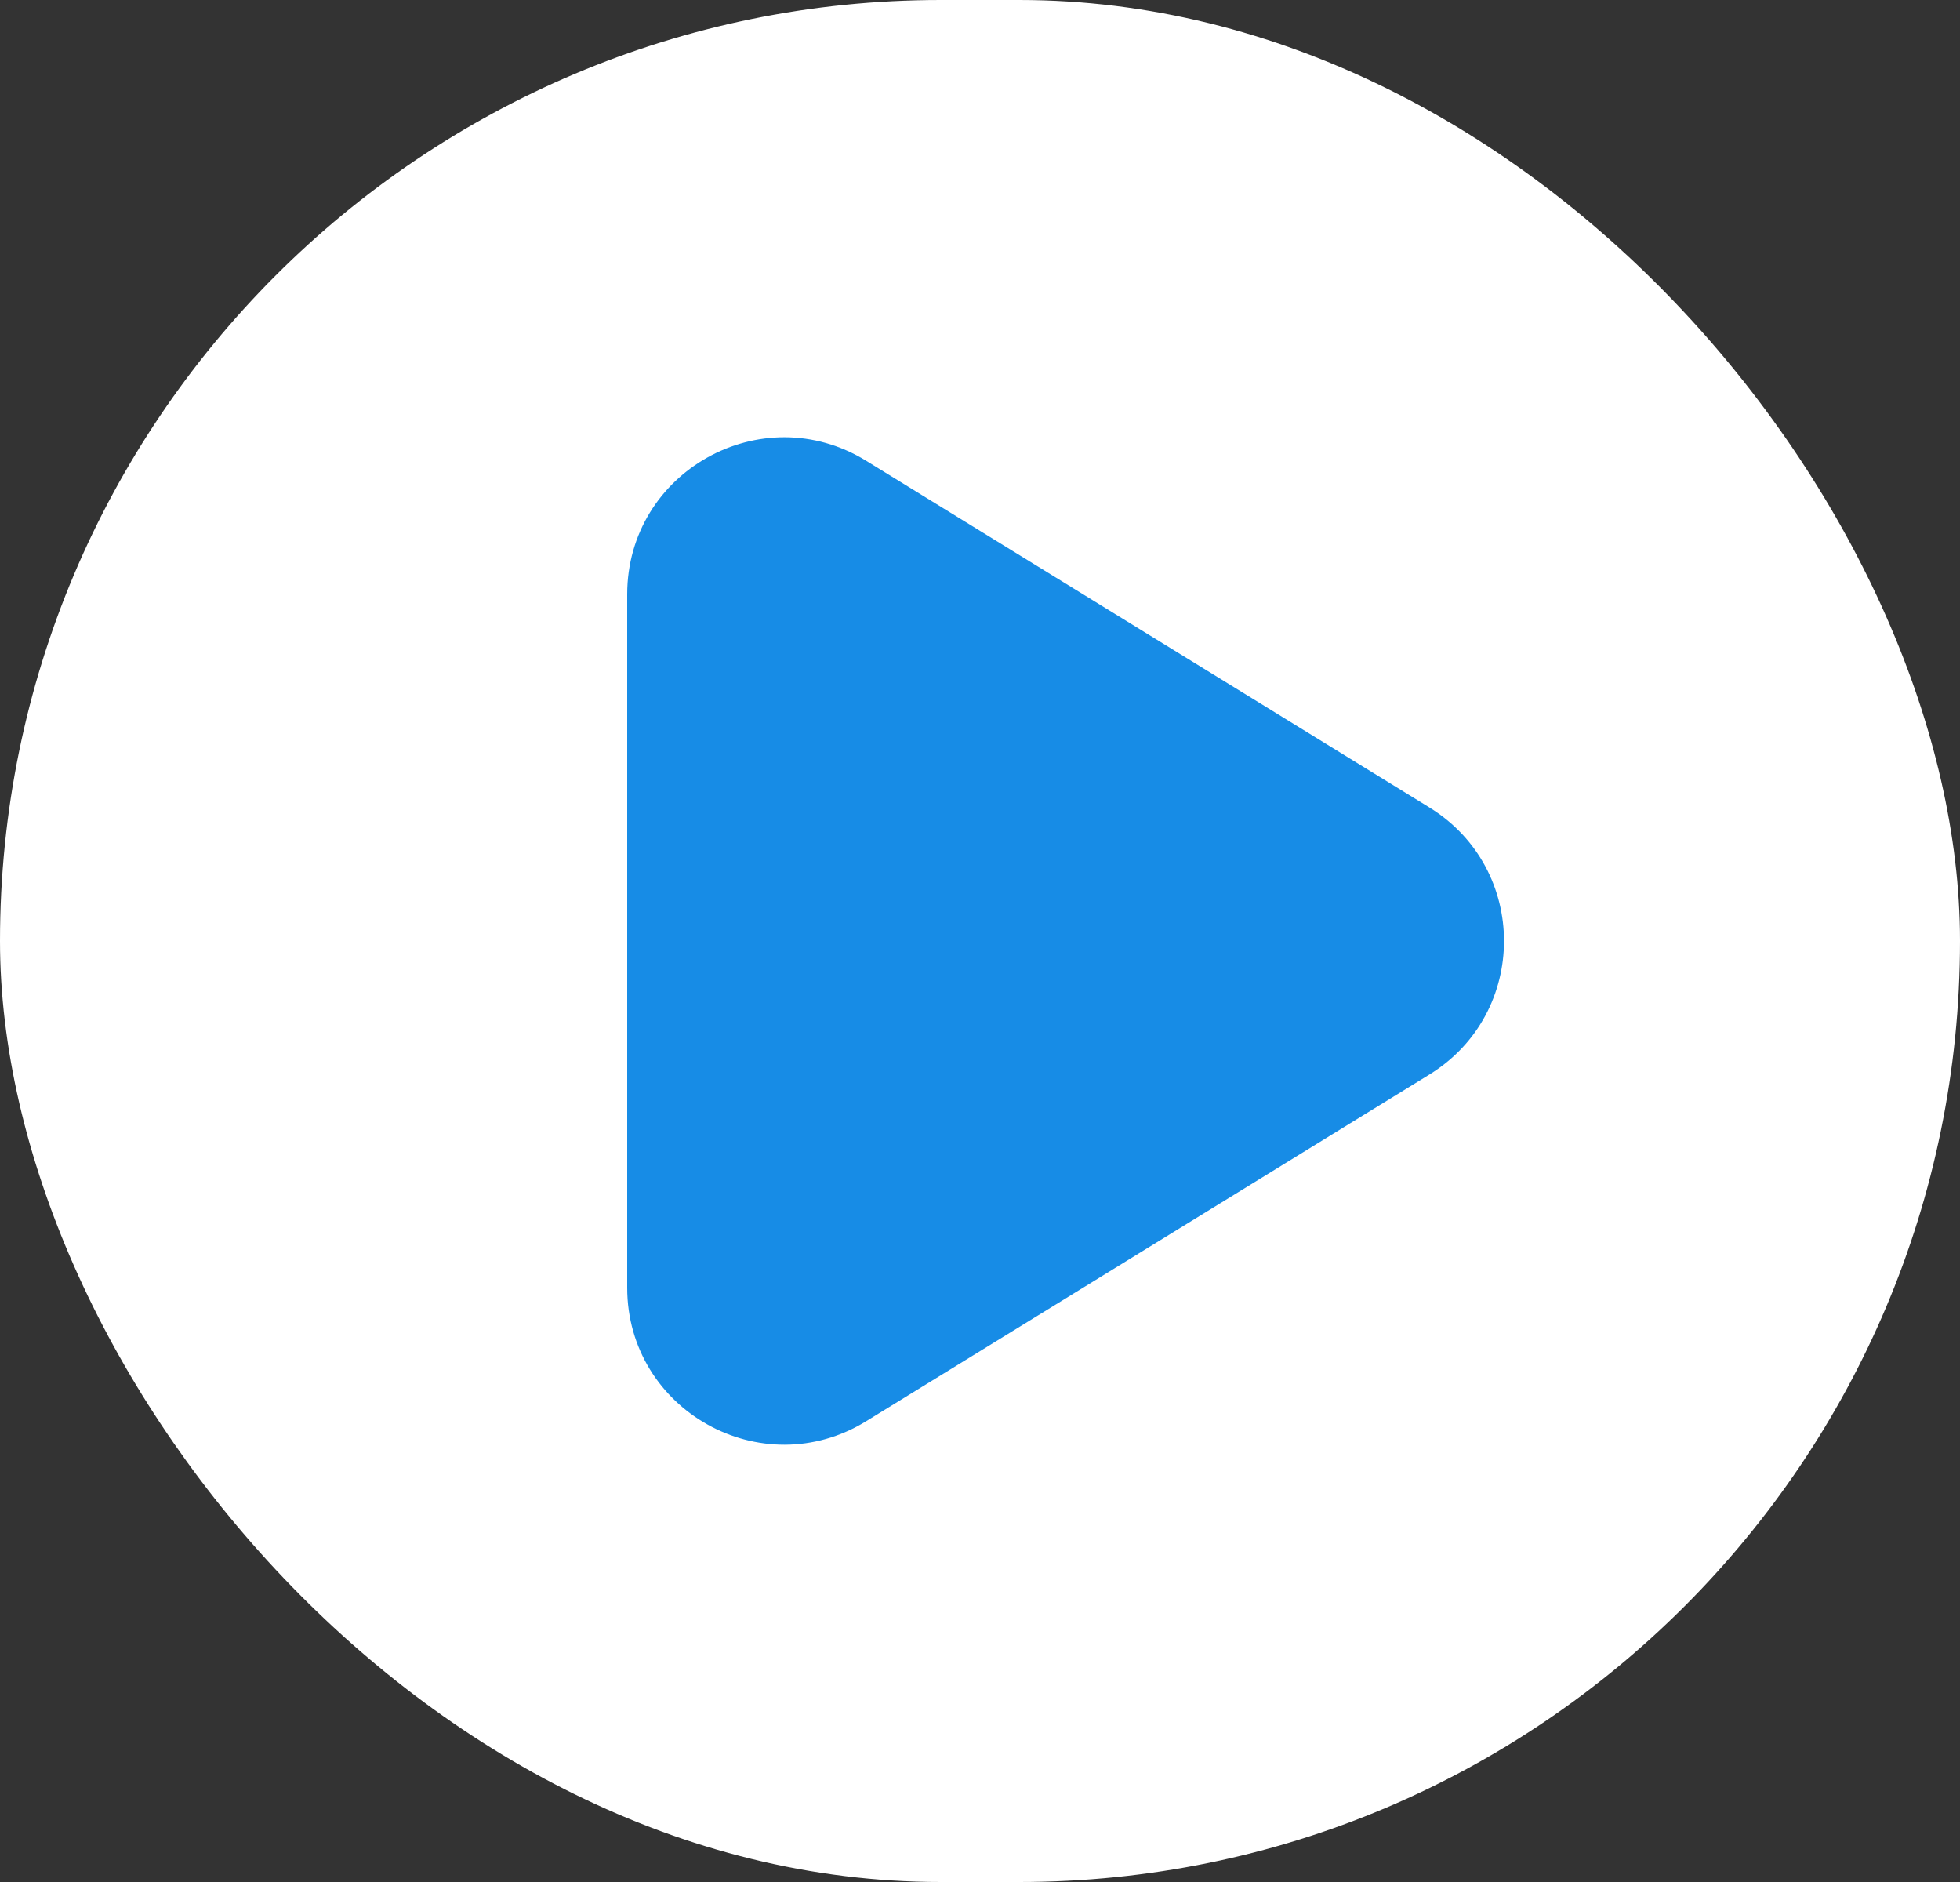
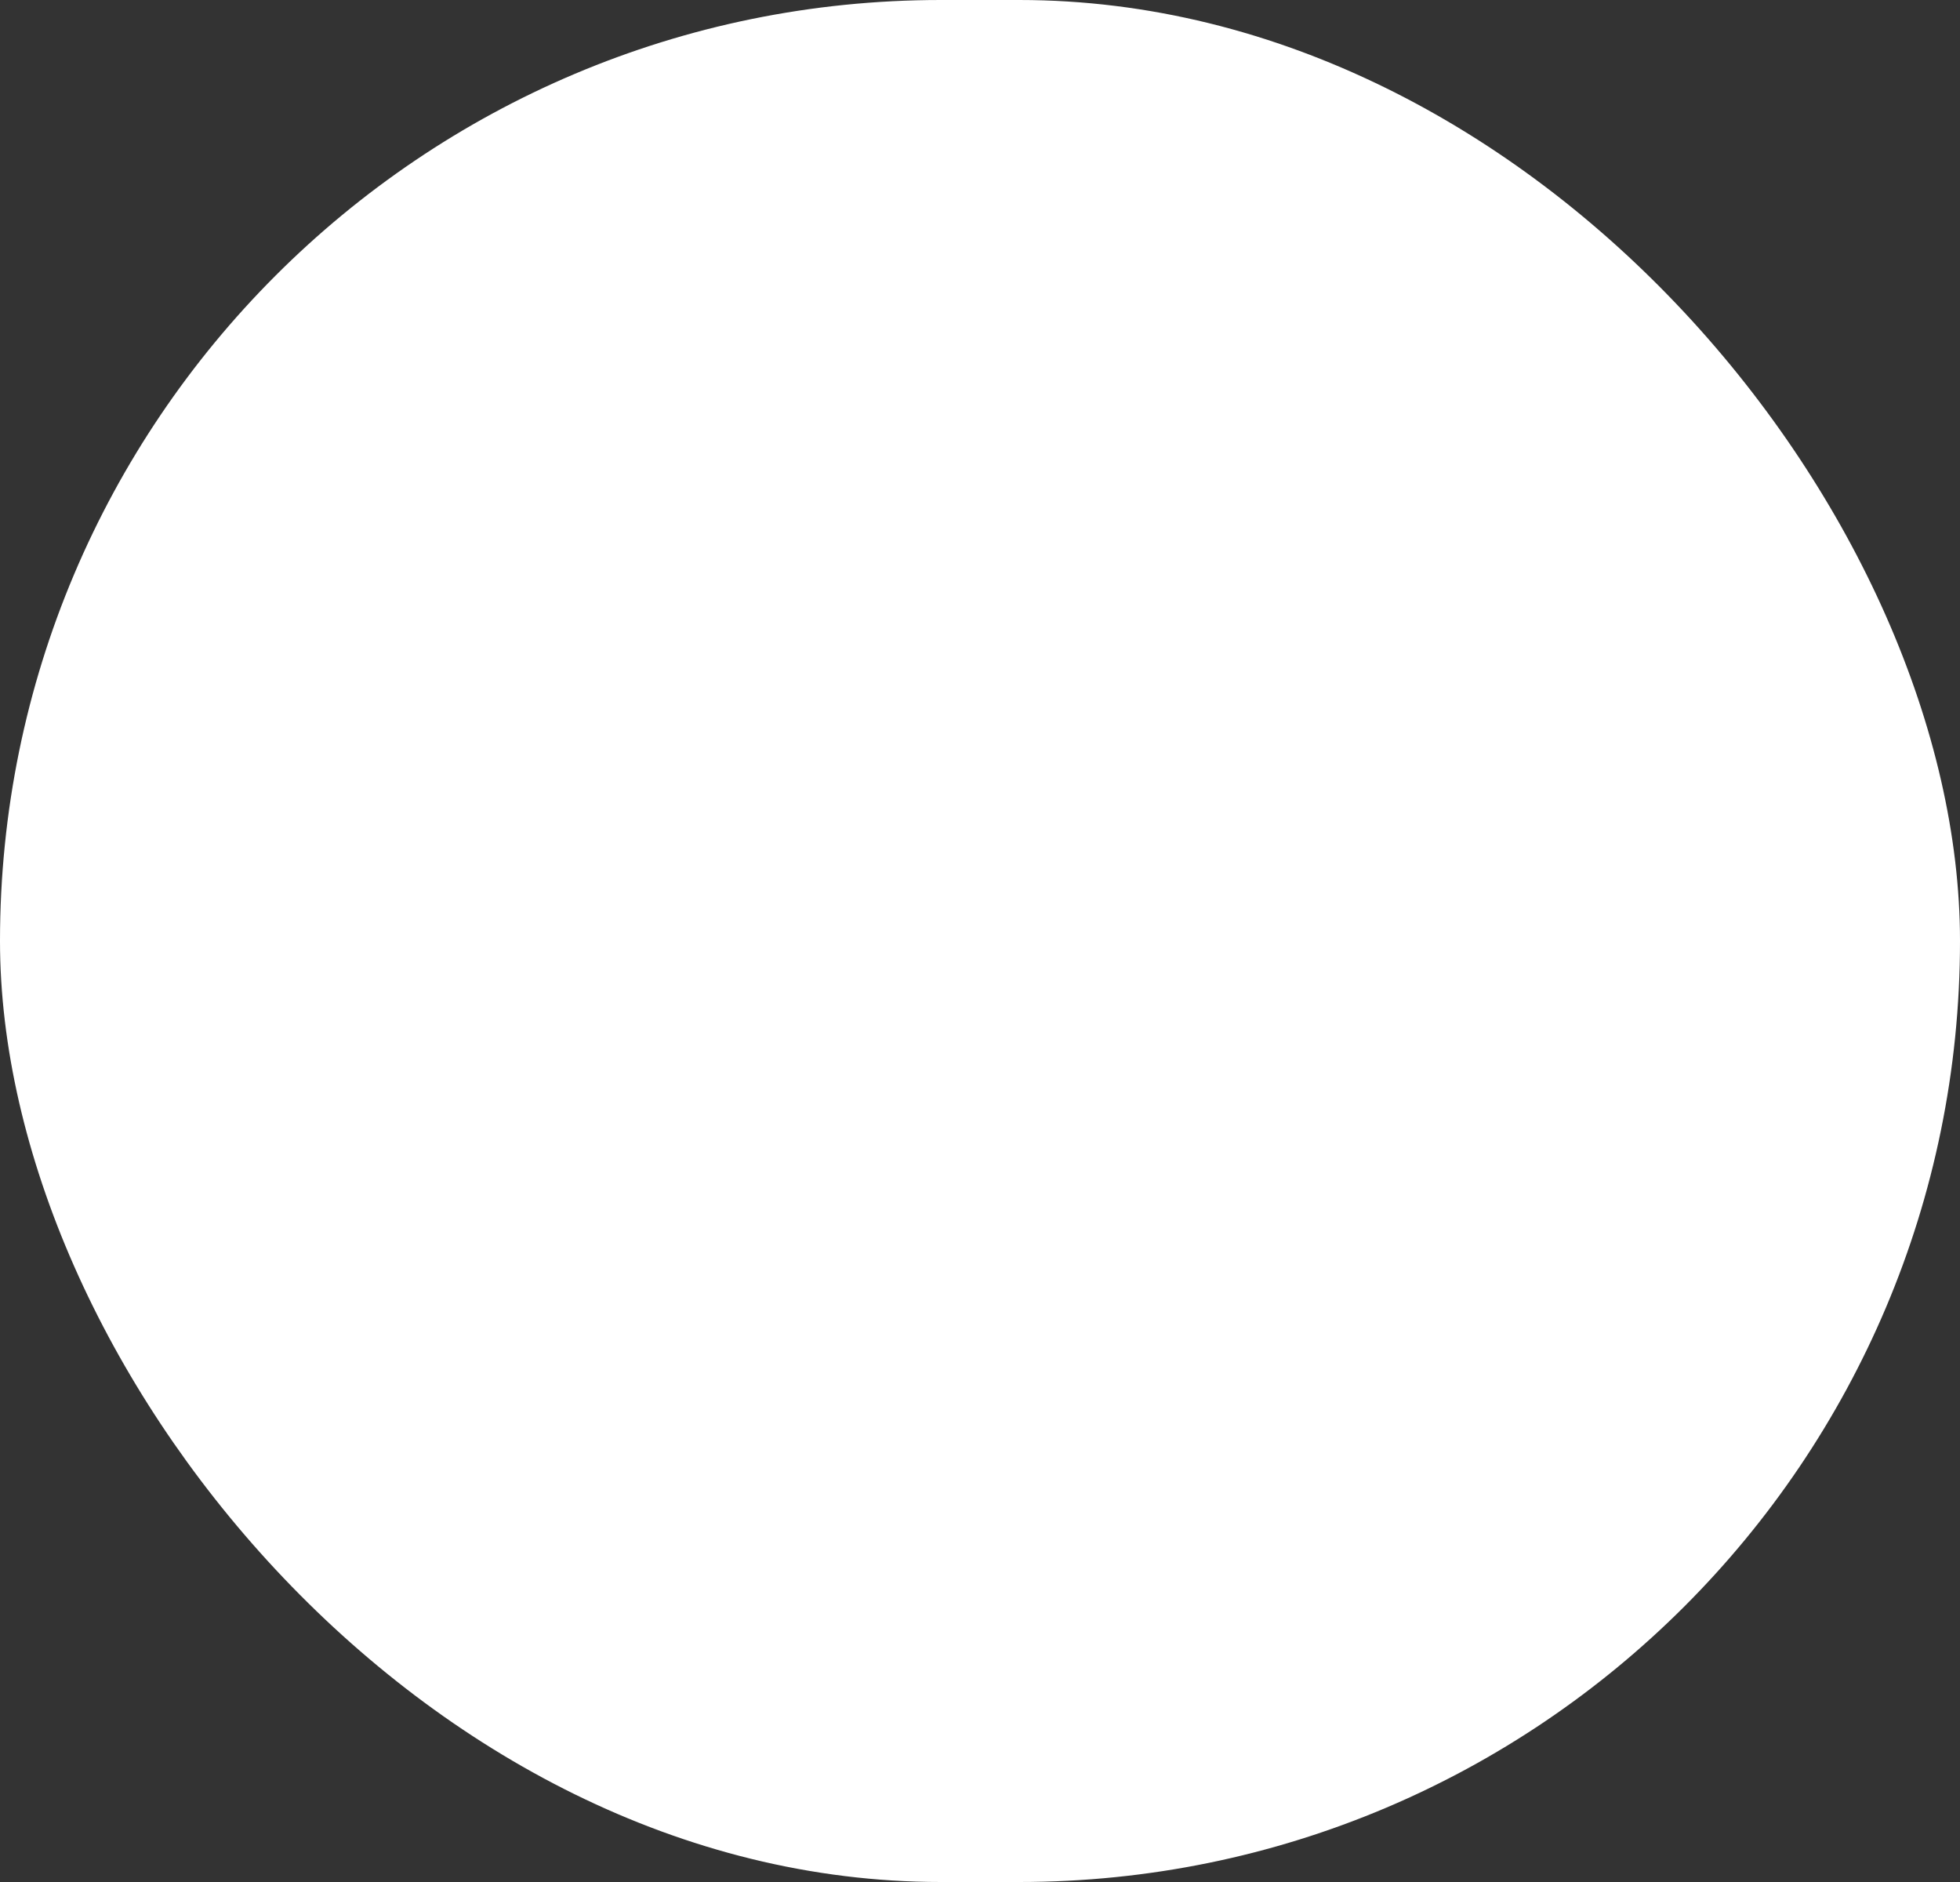
<svg xmlns="http://www.w3.org/2000/svg" width="25" height="24" viewBox="0 0 25 24" fill="none">
  <rect x="0" y="0" width="25" height="24" fill="#333333" stroke="none" />
  <rect width="25" height="24" rx="12" fill="white" />
-   <path d="M8 16.421V7.579C8 6.014 9.716 5.056 11.048 5.876L18.232 10.297C19.501 11.078 19.501 12.922 18.232 13.703L11.048 18.124C9.716 18.944 8 17.985 8 16.421Z" fill="#178CE6" />
</svg>